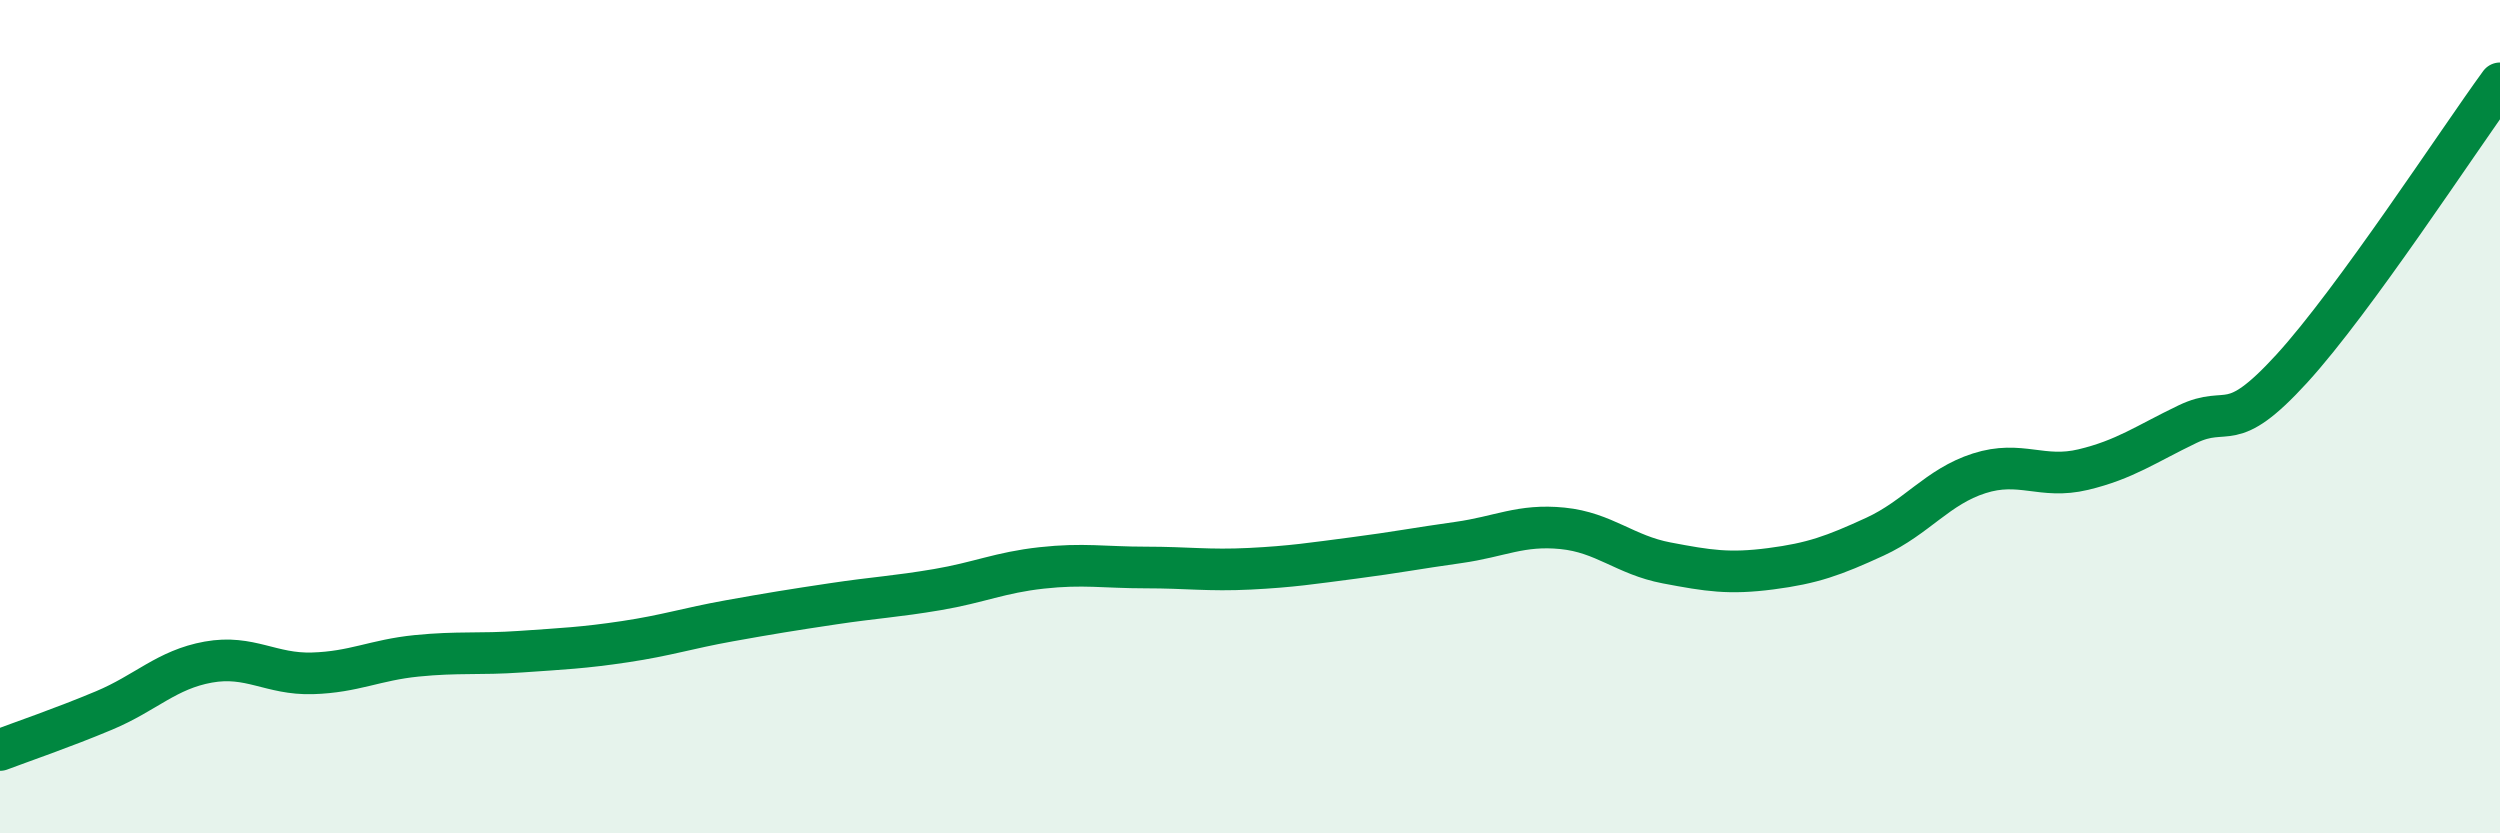
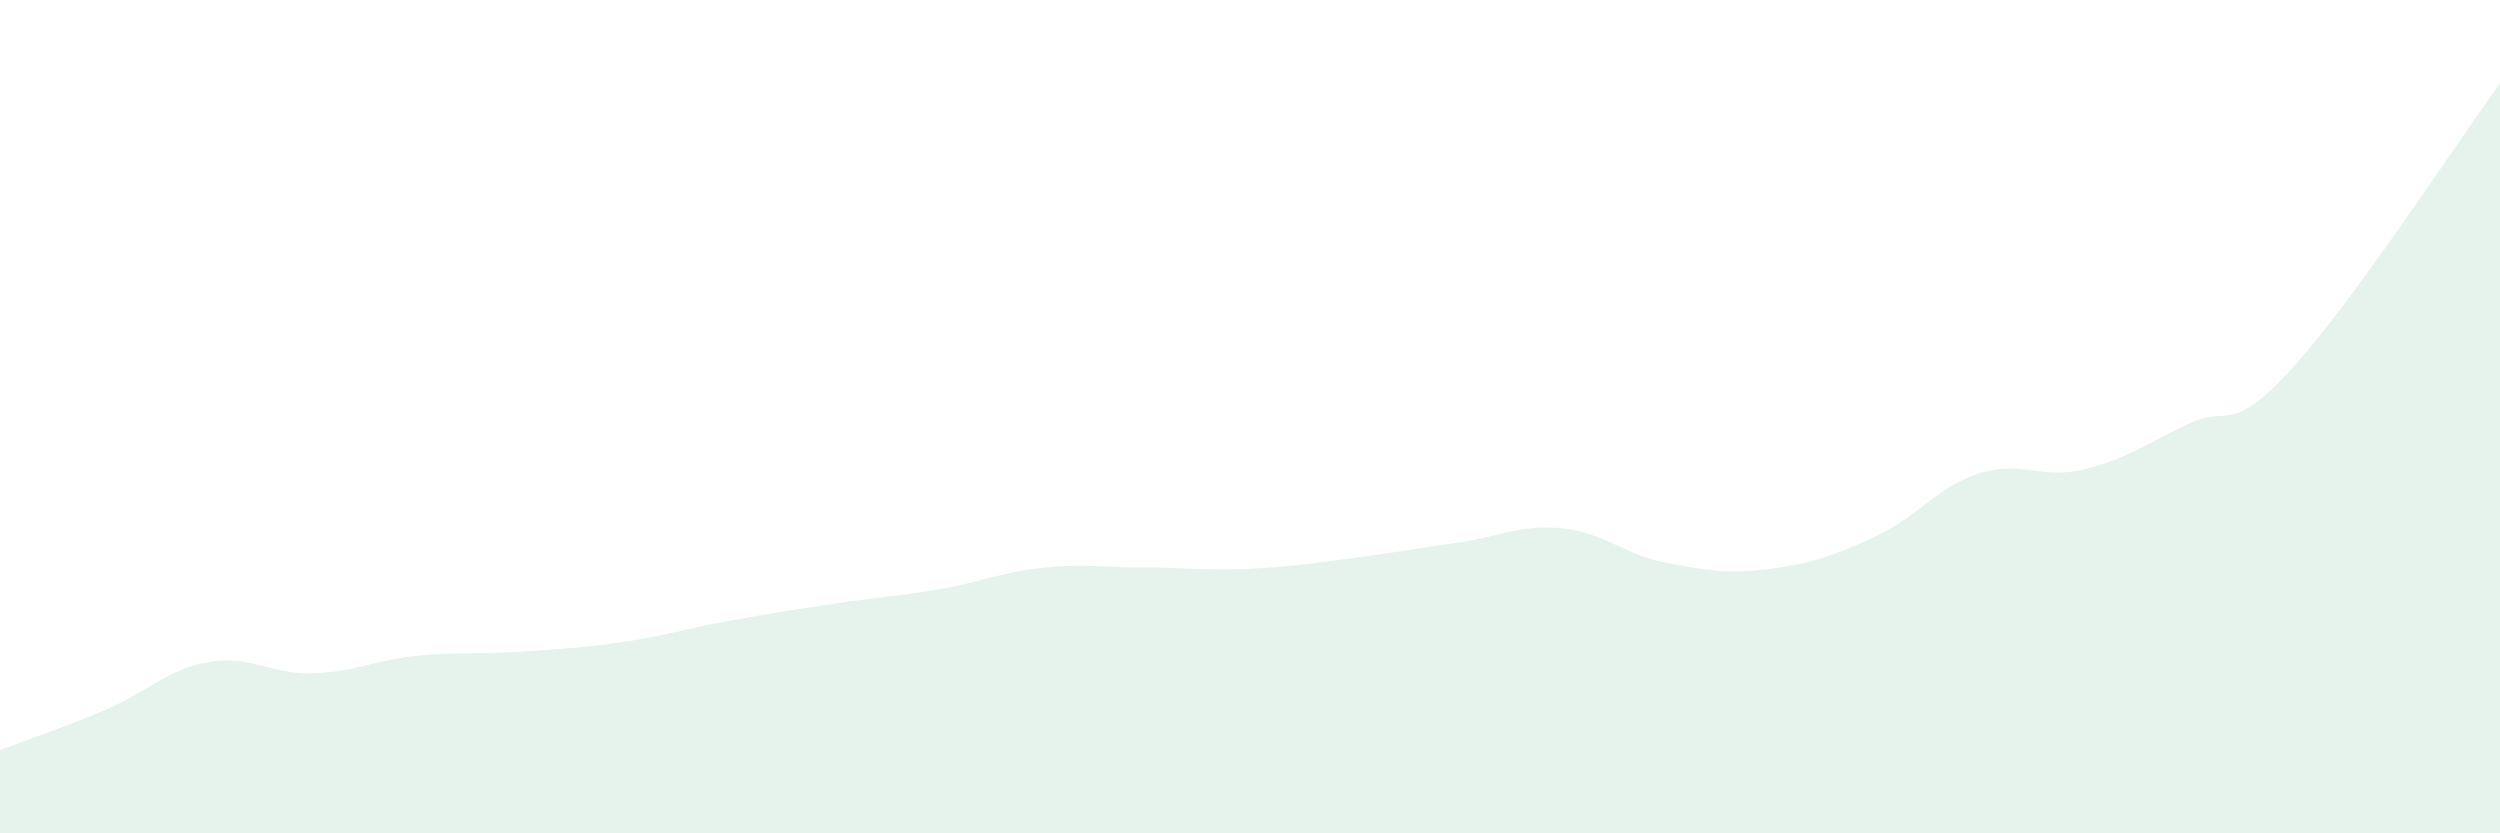
<svg xmlns="http://www.w3.org/2000/svg" width="60" height="20" viewBox="0 0 60 20">
  <path d="M 0,18 C 0.5,17.81 1.5,17.47 2.5,17.05 C 3.5,16.63 4,16.07 5,15.89 C 6,15.71 6.5,16.19 7.5,16.16 C 8.5,16.13 9,15.84 10,15.74 C 11,15.64 11.5,15.71 12.5,15.64 C 13.5,15.57 14,15.55 15,15.4 C 16,15.25 16.5,15.08 17.5,14.9 C 18.5,14.72 19,14.64 20,14.49 C 21,14.34 21.5,14.32 22.5,14.15 C 23.5,13.98 24,13.74 25,13.63 C 26,13.52 26.5,13.62 27.5,13.62 C 28.5,13.62 29,13.7 30,13.65 C 31,13.6 31.5,13.52 32.5,13.39 C 33.5,13.26 34,13.16 35,13.02 C 36,12.88 36.5,12.58 37.5,12.68 C 38.5,12.78 39,13.32 40,13.51 C 41,13.7 41.5,13.78 42.5,13.65 C 43.5,13.52 44,13.34 45,12.88 C 46,12.42 46.5,11.68 47.5,11.36 C 48.5,11.04 49,11.51 50,11.27 C 51,11.03 51.5,10.66 52.5,10.18 C 53.5,9.7 53.5,10.49 55,8.85 C 56.5,7.21 59,3.37 60,2L60 20L0 20Z" fill="#008740" opacity="0.1" stroke-linecap="round" stroke-linejoin="round" />
-   <path d="M 0,18 C 0.5,17.81 1.5,17.47 2.5,17.05 C 3.5,16.63 4,16.07 5,15.89 C 6,15.71 6.5,16.19 7.5,16.16 C 8.5,16.13 9,15.84 10,15.74 C 11,15.64 11.5,15.71 12.5,15.64 C 13.5,15.57 14,15.55 15,15.4 C 16,15.25 16.5,15.08 17.5,14.9 C 18.5,14.72 19,14.64 20,14.49 C 21,14.34 21.5,14.32 22.5,14.15 C 23.5,13.98 24,13.74 25,13.63 C 26,13.52 26.5,13.62 27.5,13.62 C 28.5,13.62 29,13.7 30,13.65 C 31,13.6 31.5,13.52 32.5,13.39 C 33.5,13.26 34,13.16 35,13.02 C 36,12.88 36.5,12.58 37.5,12.68 C 38.5,12.78 39,13.32 40,13.51 C 41,13.7 41.5,13.78 42.5,13.65 C 43.5,13.52 44,13.34 45,12.88 C 46,12.42 46.5,11.68 47.5,11.36 C 48.5,11.04 49,11.51 50,11.27 C 51,11.03 51.5,10.66 52.5,10.18 C 53.5,9.7 53.5,10.49 55,8.85 C 56.5,7.21 59,3.37 60,2" stroke="#008740" stroke-width="1" fill="none" stroke-linecap="round" stroke-linejoin="round" />
</svg>